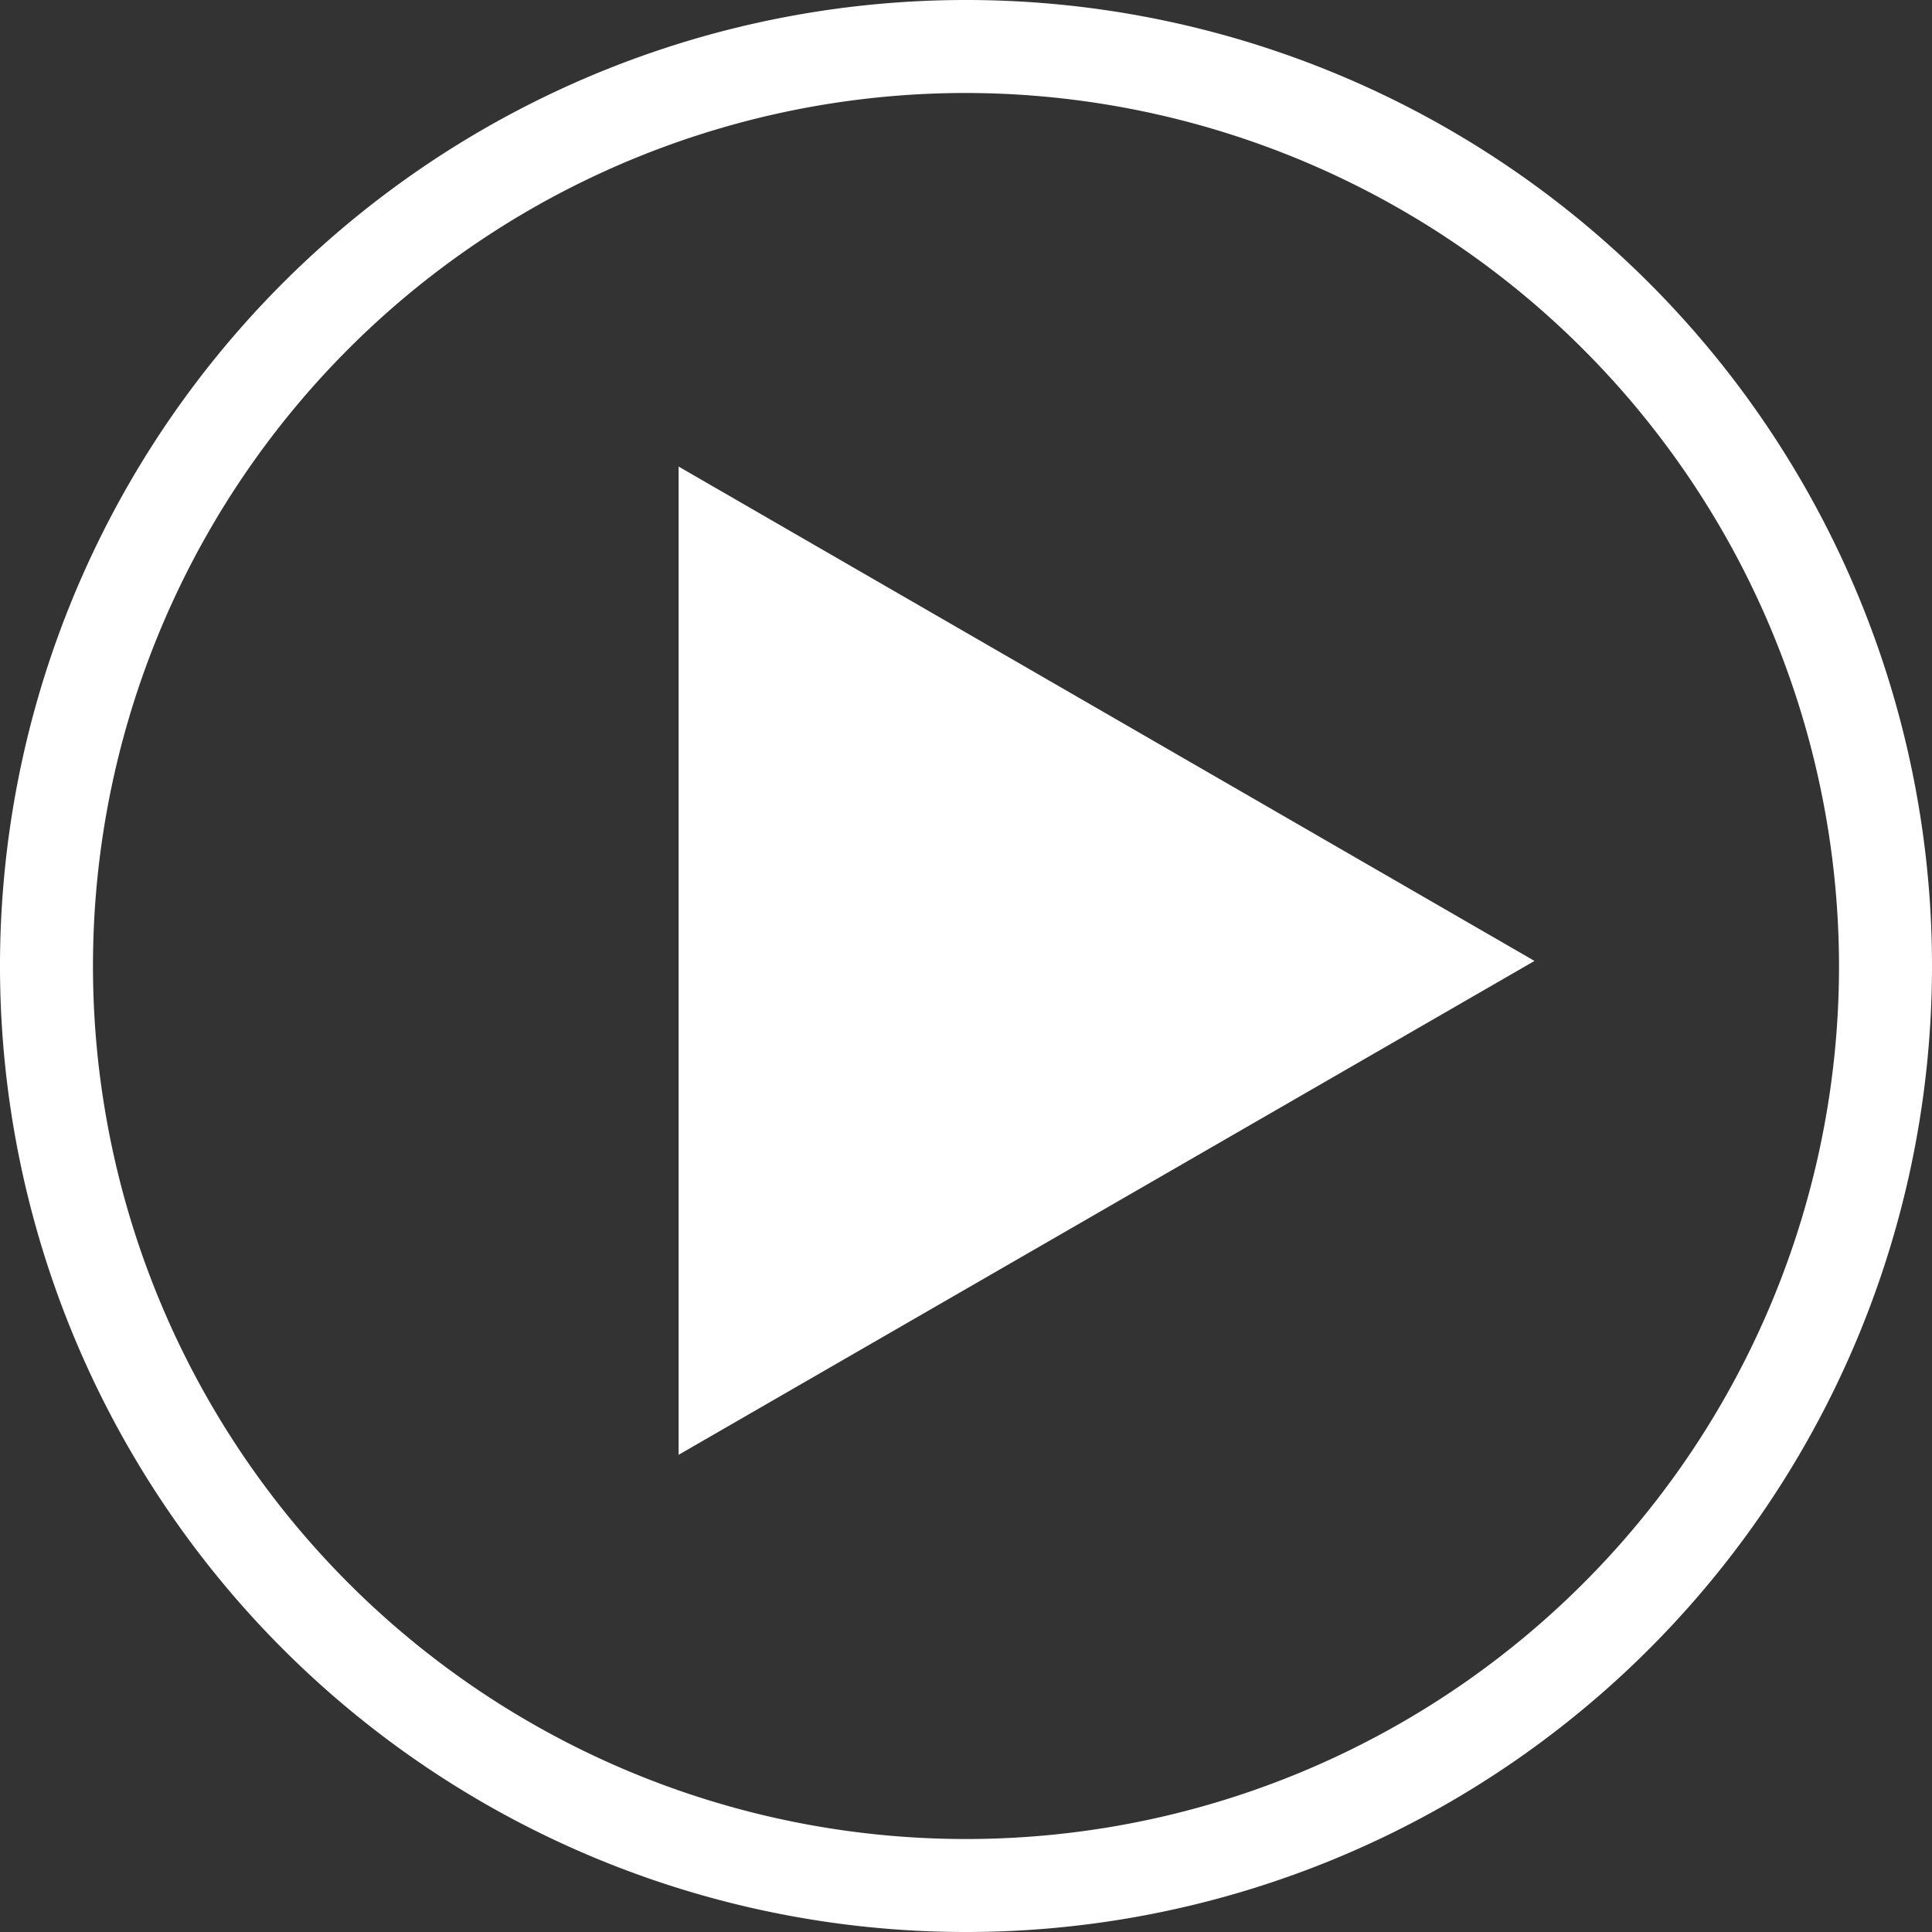
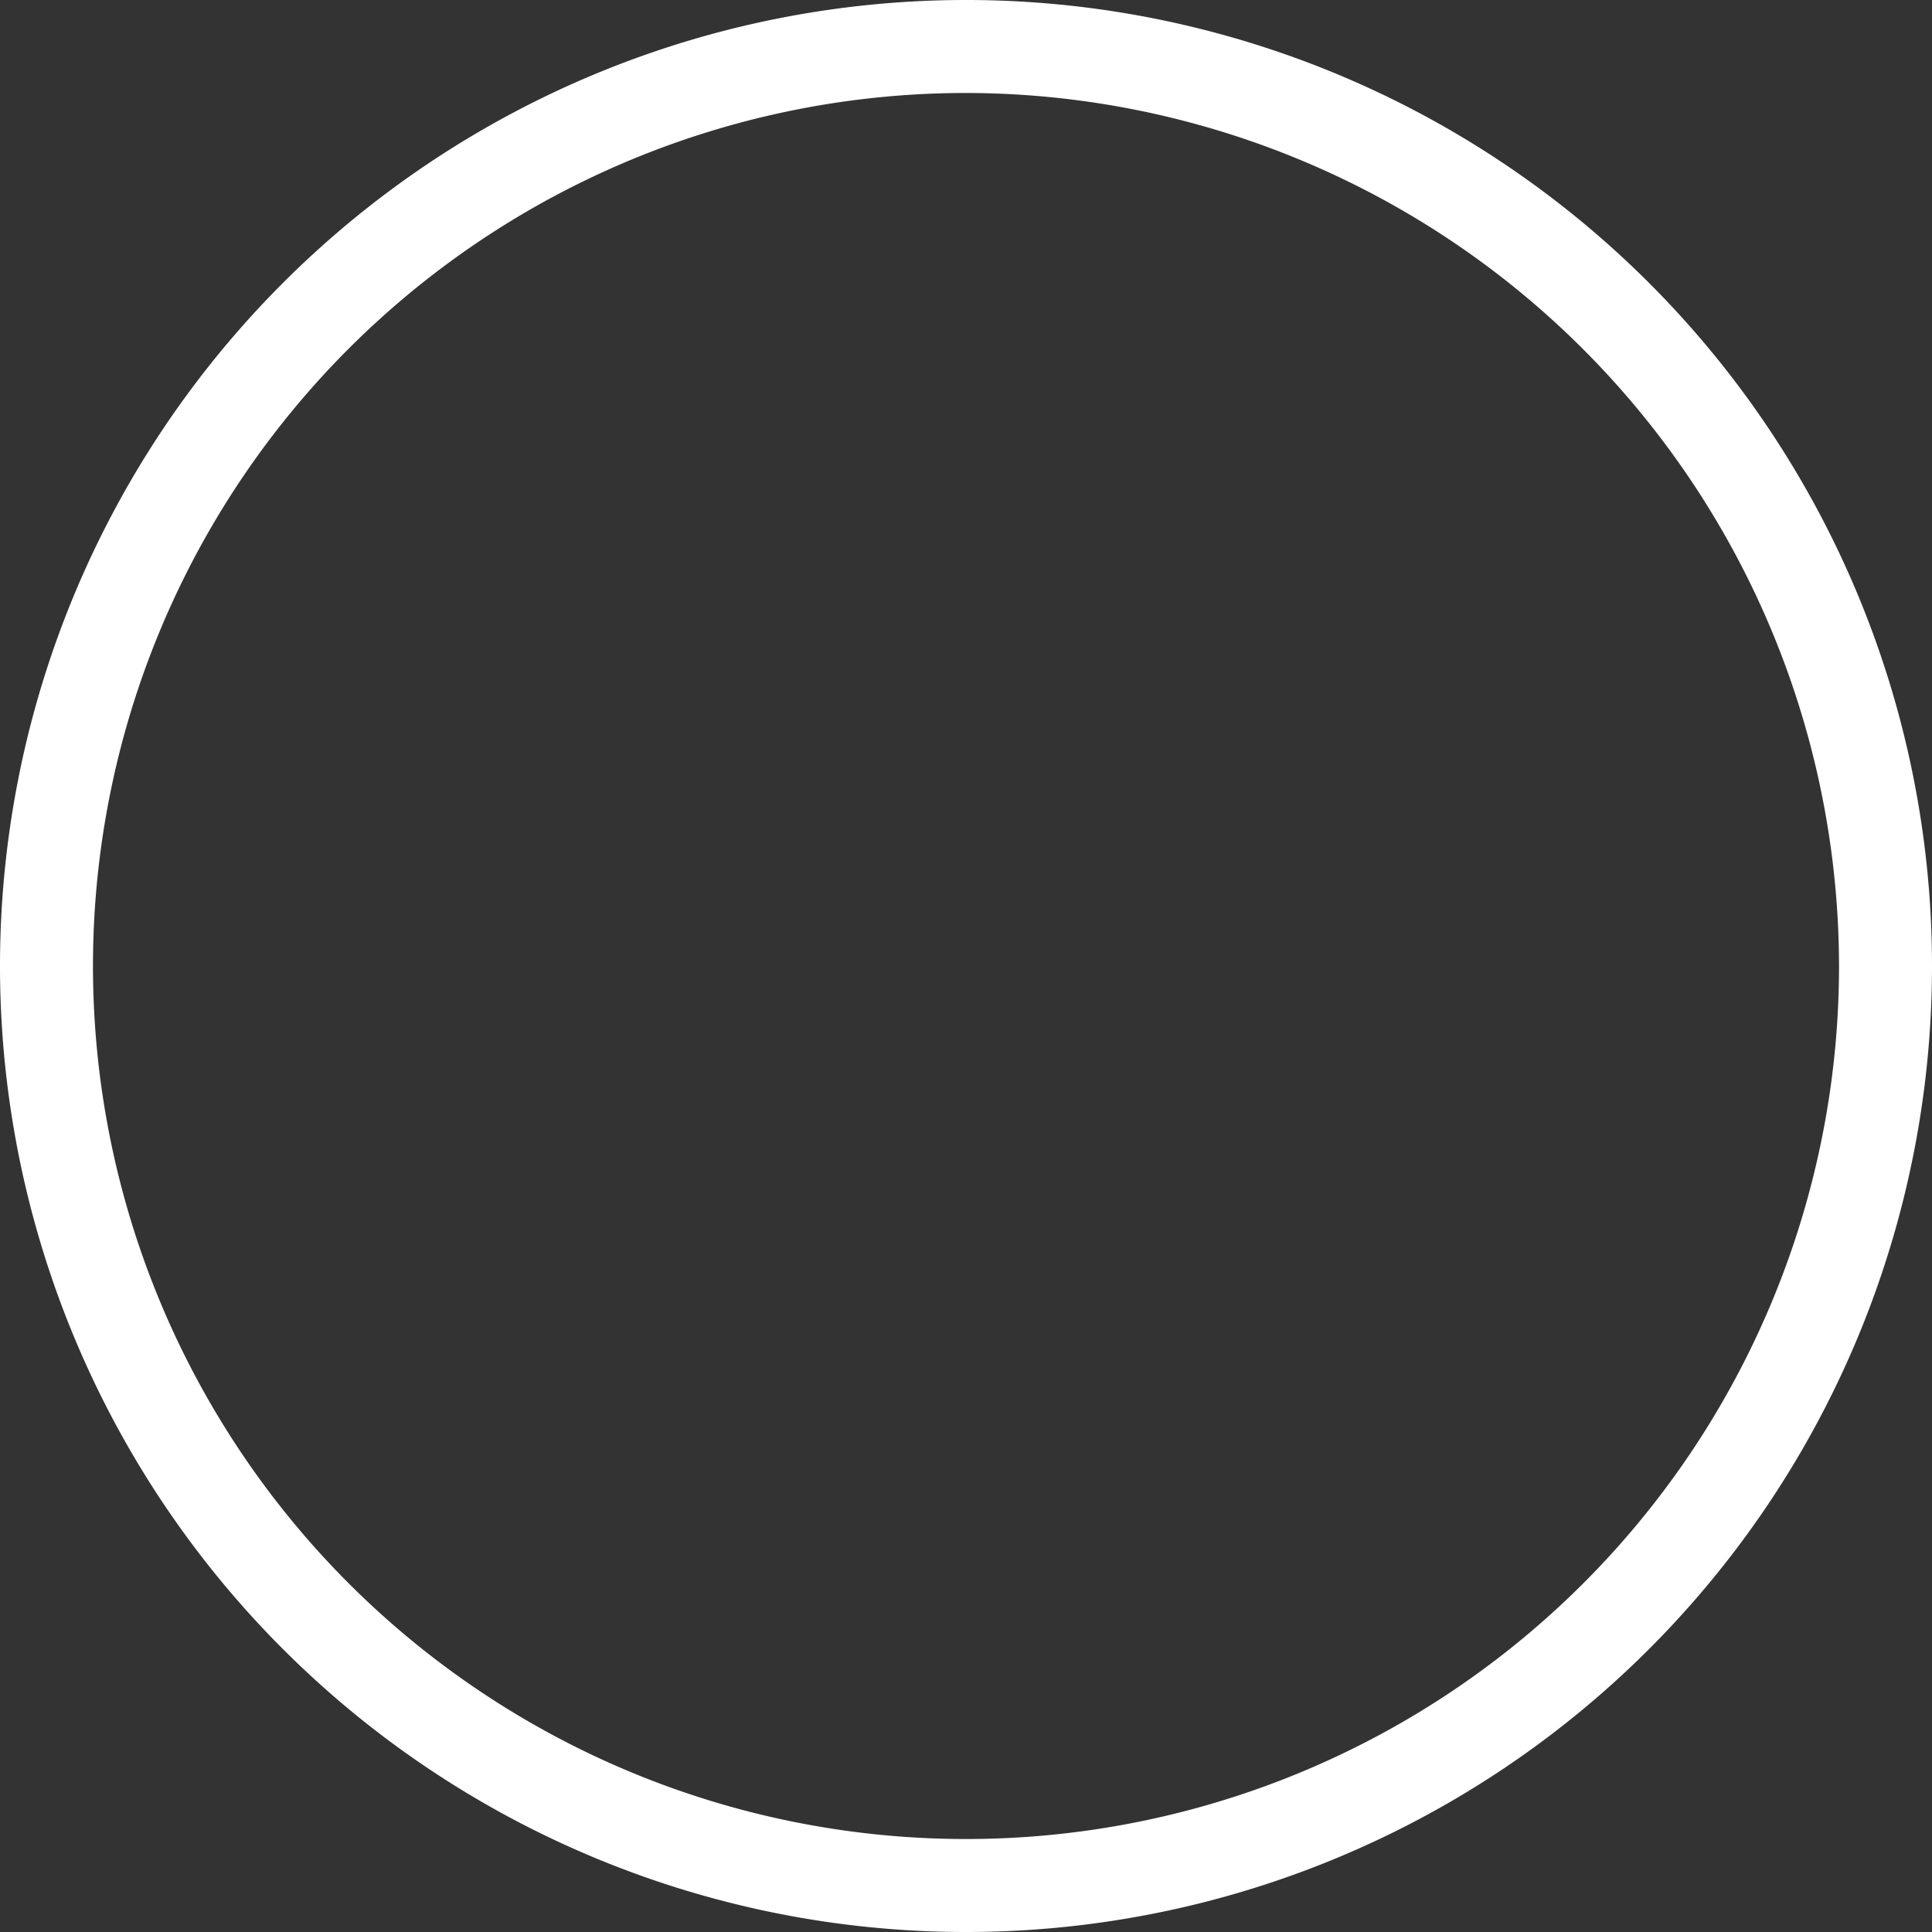
<svg xmlns="http://www.w3.org/2000/svg" width="80" height="80" viewBox="0 0 80 80">
  <rect x="0" y="0" width="80" height="80" fill="#333333" stroke="none" />
  <defs>
    <style>.cls-1{fill:#fff;}</style>
  </defs>
  <title>ico_movie01</title>
  <path class="cls-1" d="M40,80A40,40,0,1,1,80,40,40,40,0,0,1,40,80ZM40,3.85A36.15,36.15,0,1,0,76.15,40,36.2,36.2,0,0,0,40,3.85Z" />
-   <polygon class="cls-1" points="30.03 22.65 59.69 39.79 30.03 56.91 30.03 22.65" />
-   <path class="cls-1" d="M28.1,60.24V19.32L63.54,39.79ZM32,26V53.57L55.84,39.79Z" />
</svg>